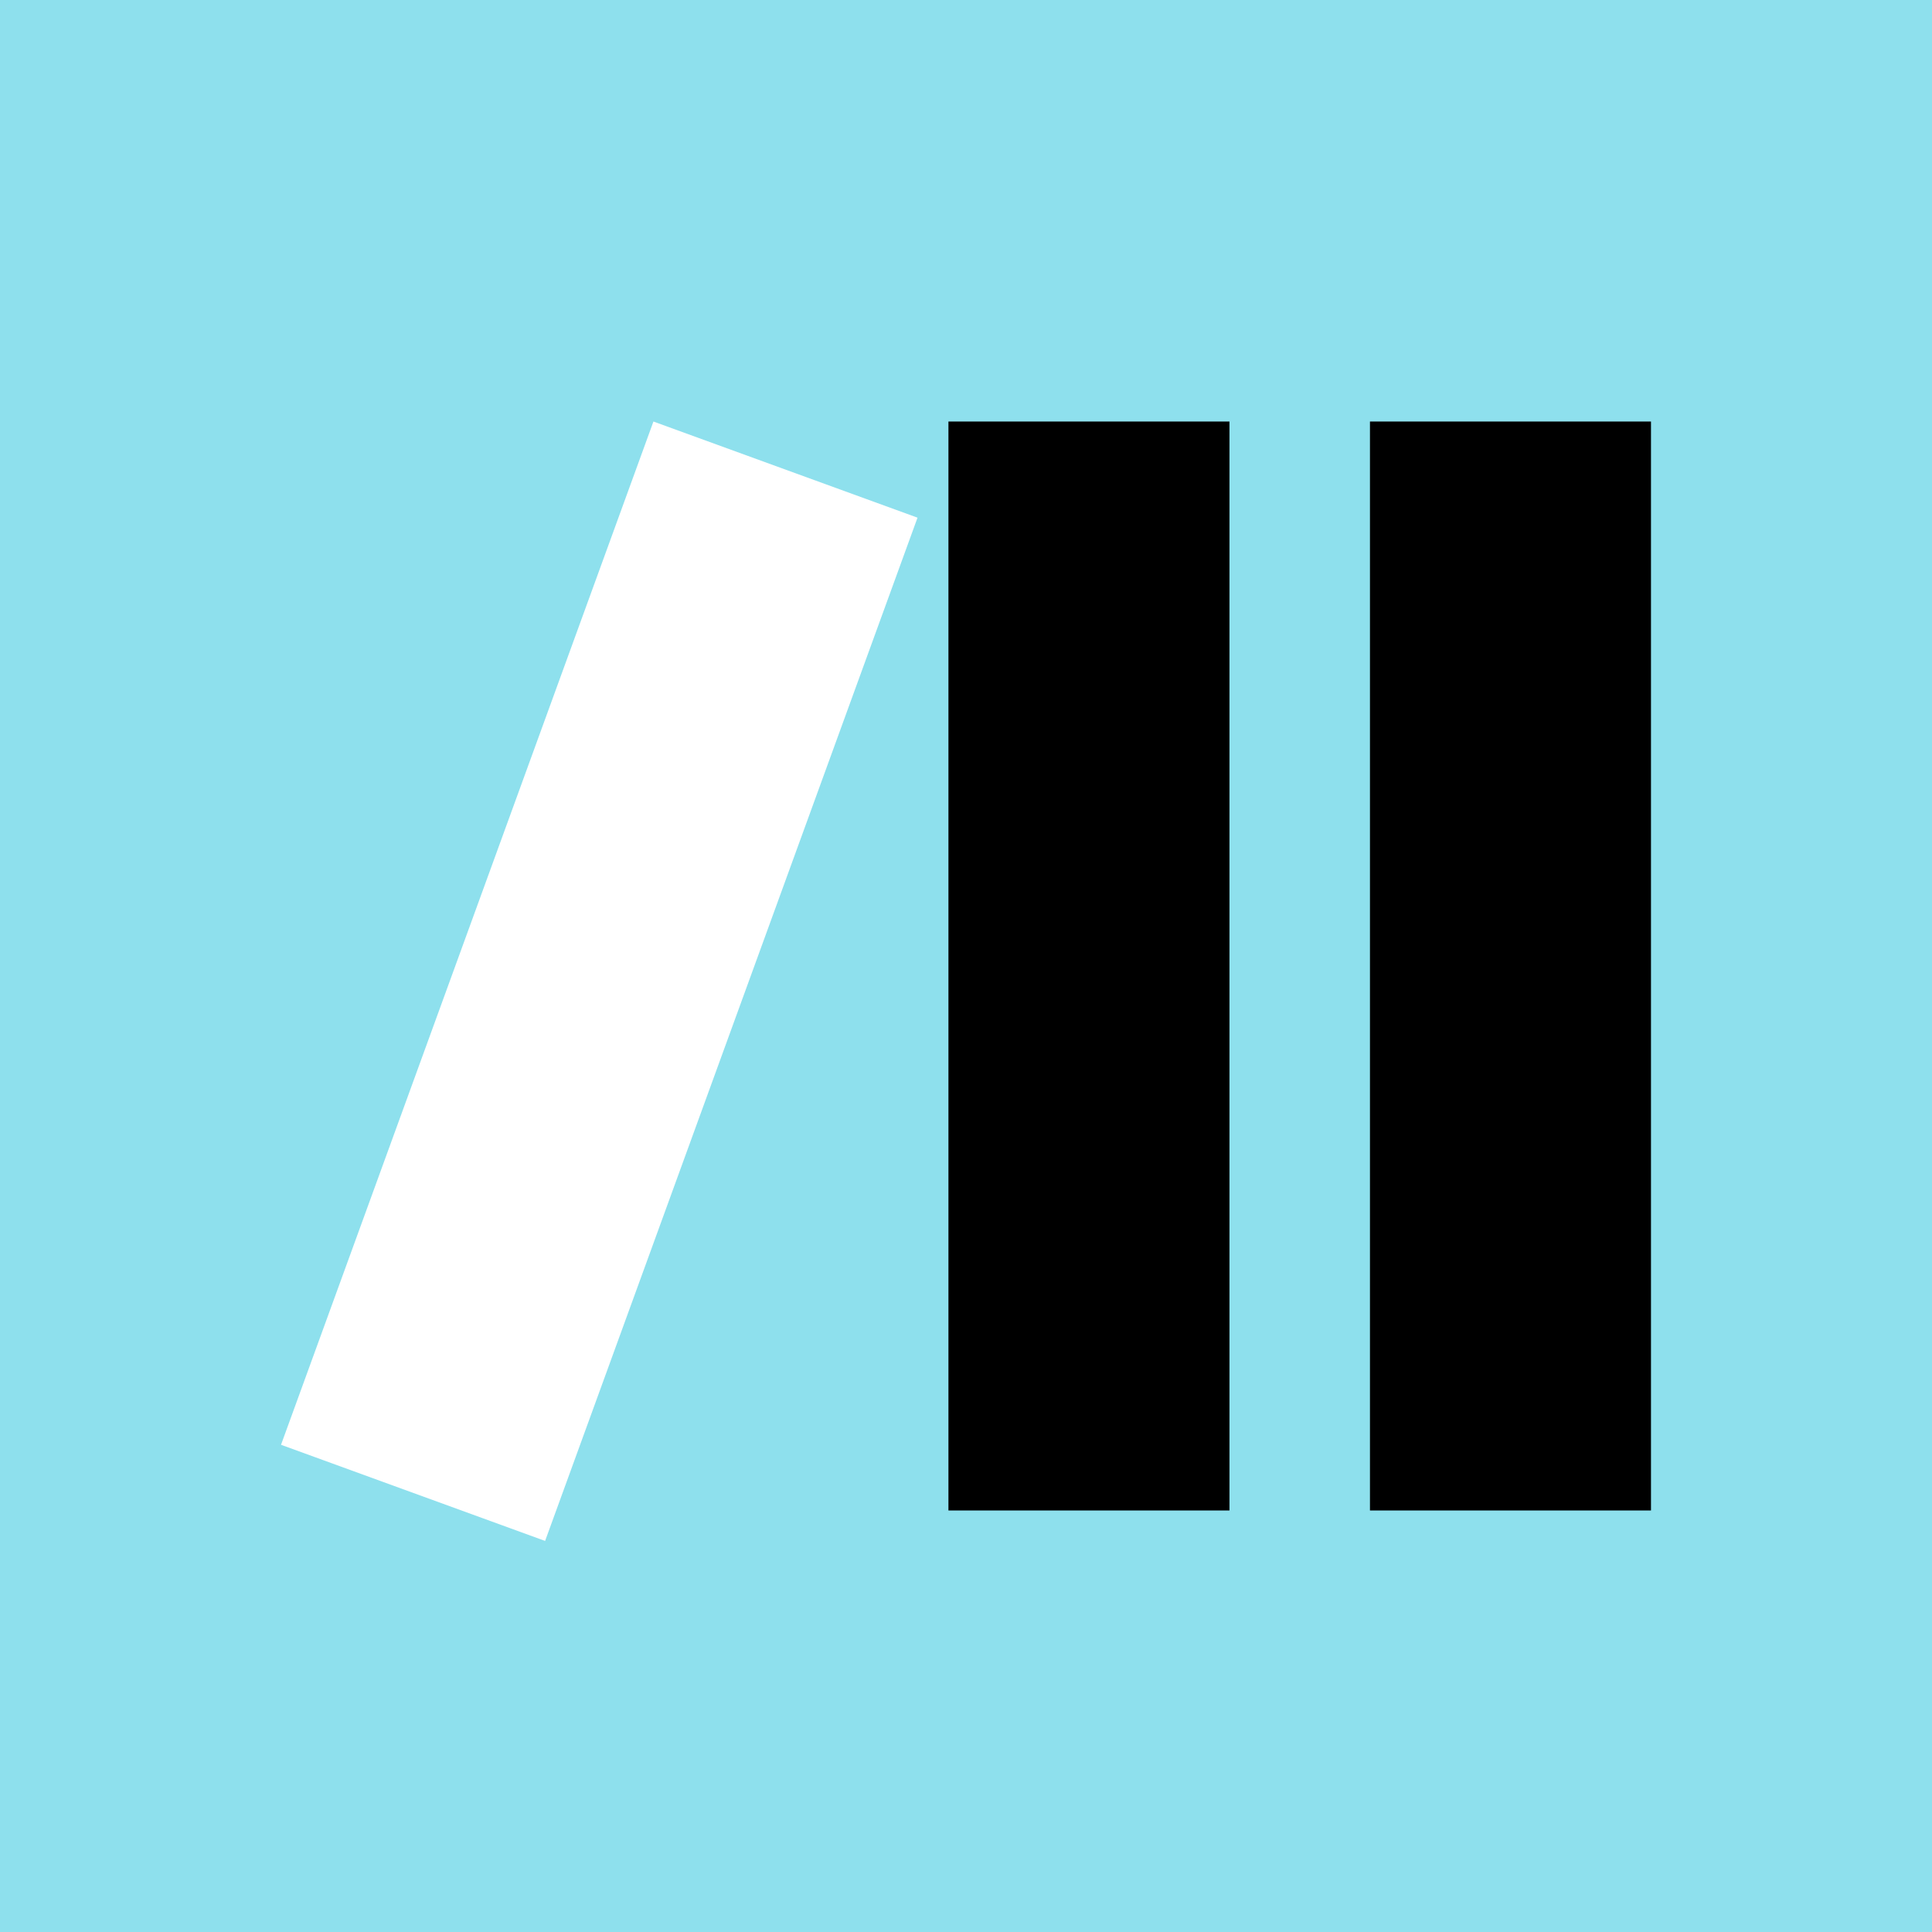
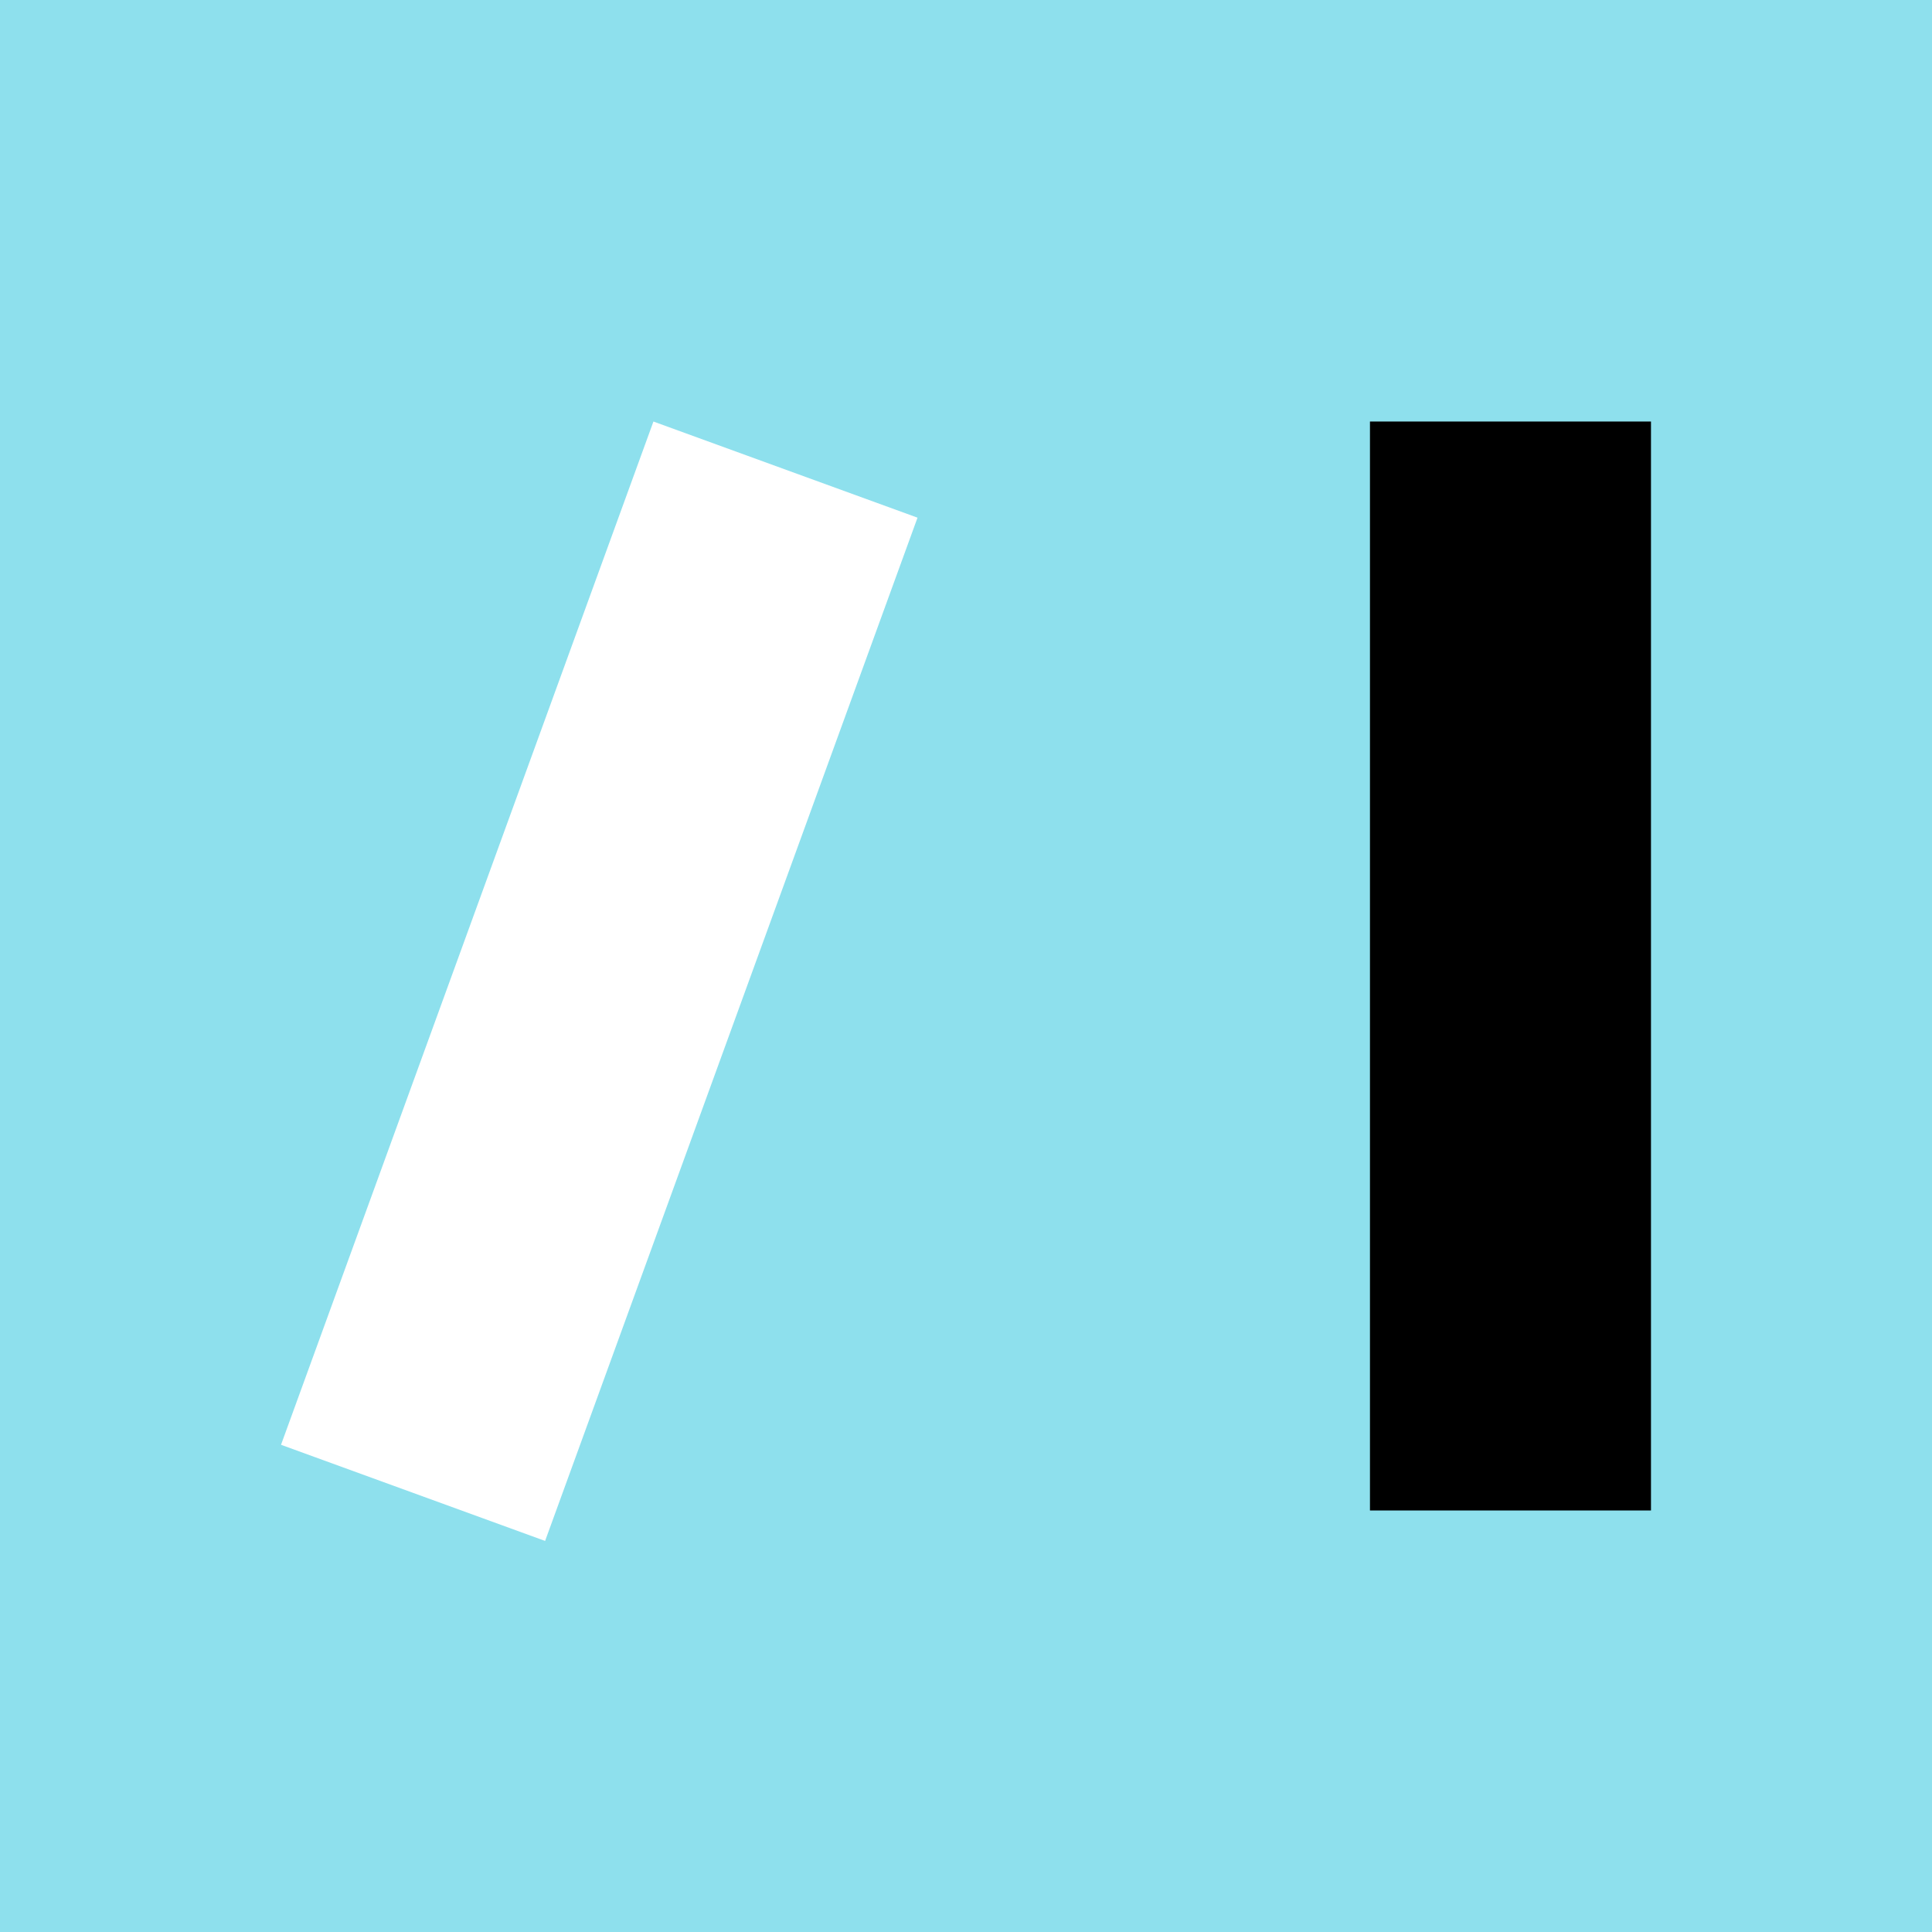
<svg xmlns="http://www.w3.org/2000/svg" width="55" height="55" fill="none">
  <path fill-rule="evenodd" clip-rule="evenodd" d="M0 55h55V0H0v55z" fill="#8EE0ED" />
-   <path d="M35 43V12h-8v31h8z" fill="#000" />
-   <path d="m15.518 43.867 10.602-29.13L18.602 12 8 41.13l7.518 2.737z" fill="#fff" />
+   <path d="m15.518 43.867 10.602-29.13L18.602 12 8 41.13l7.518 2.737" fill="#fff" />
  <path d="M47 43V12h-8v31h8z" fill="#000" />
</svg>